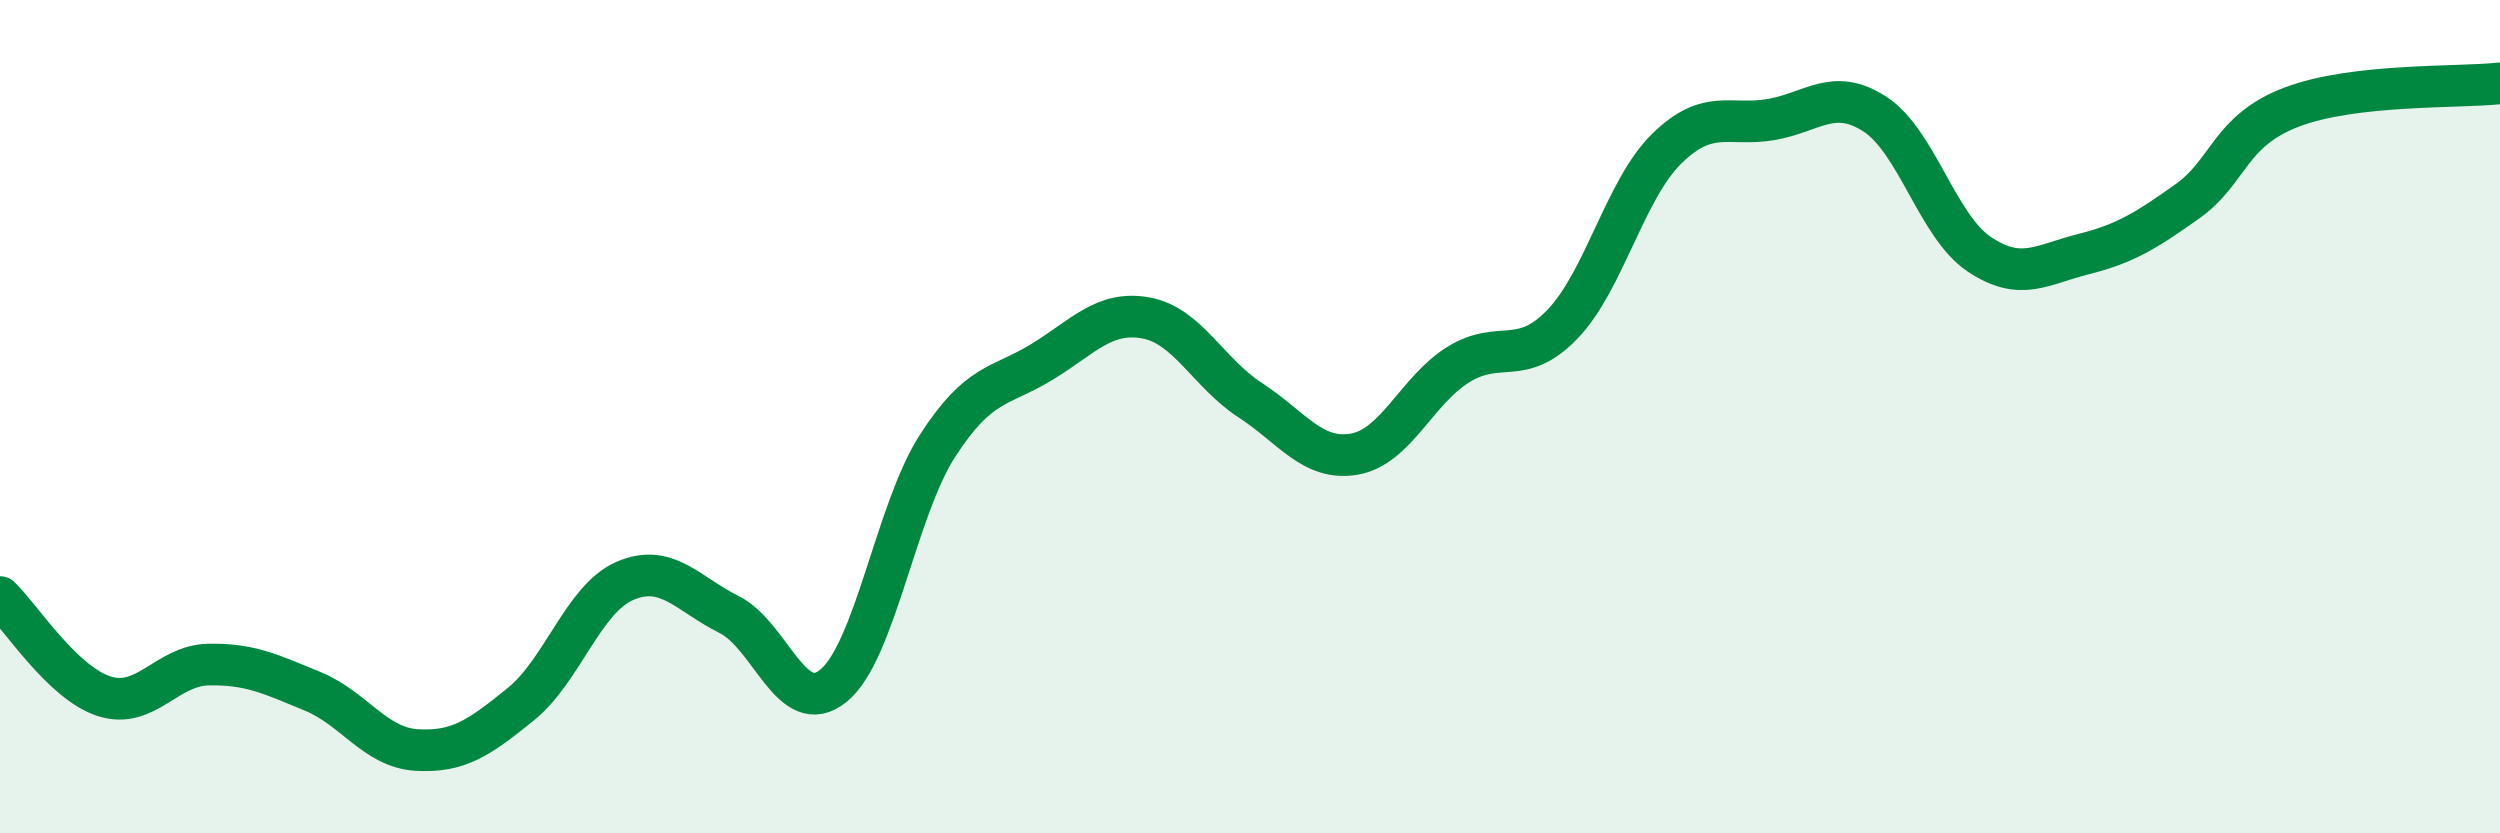
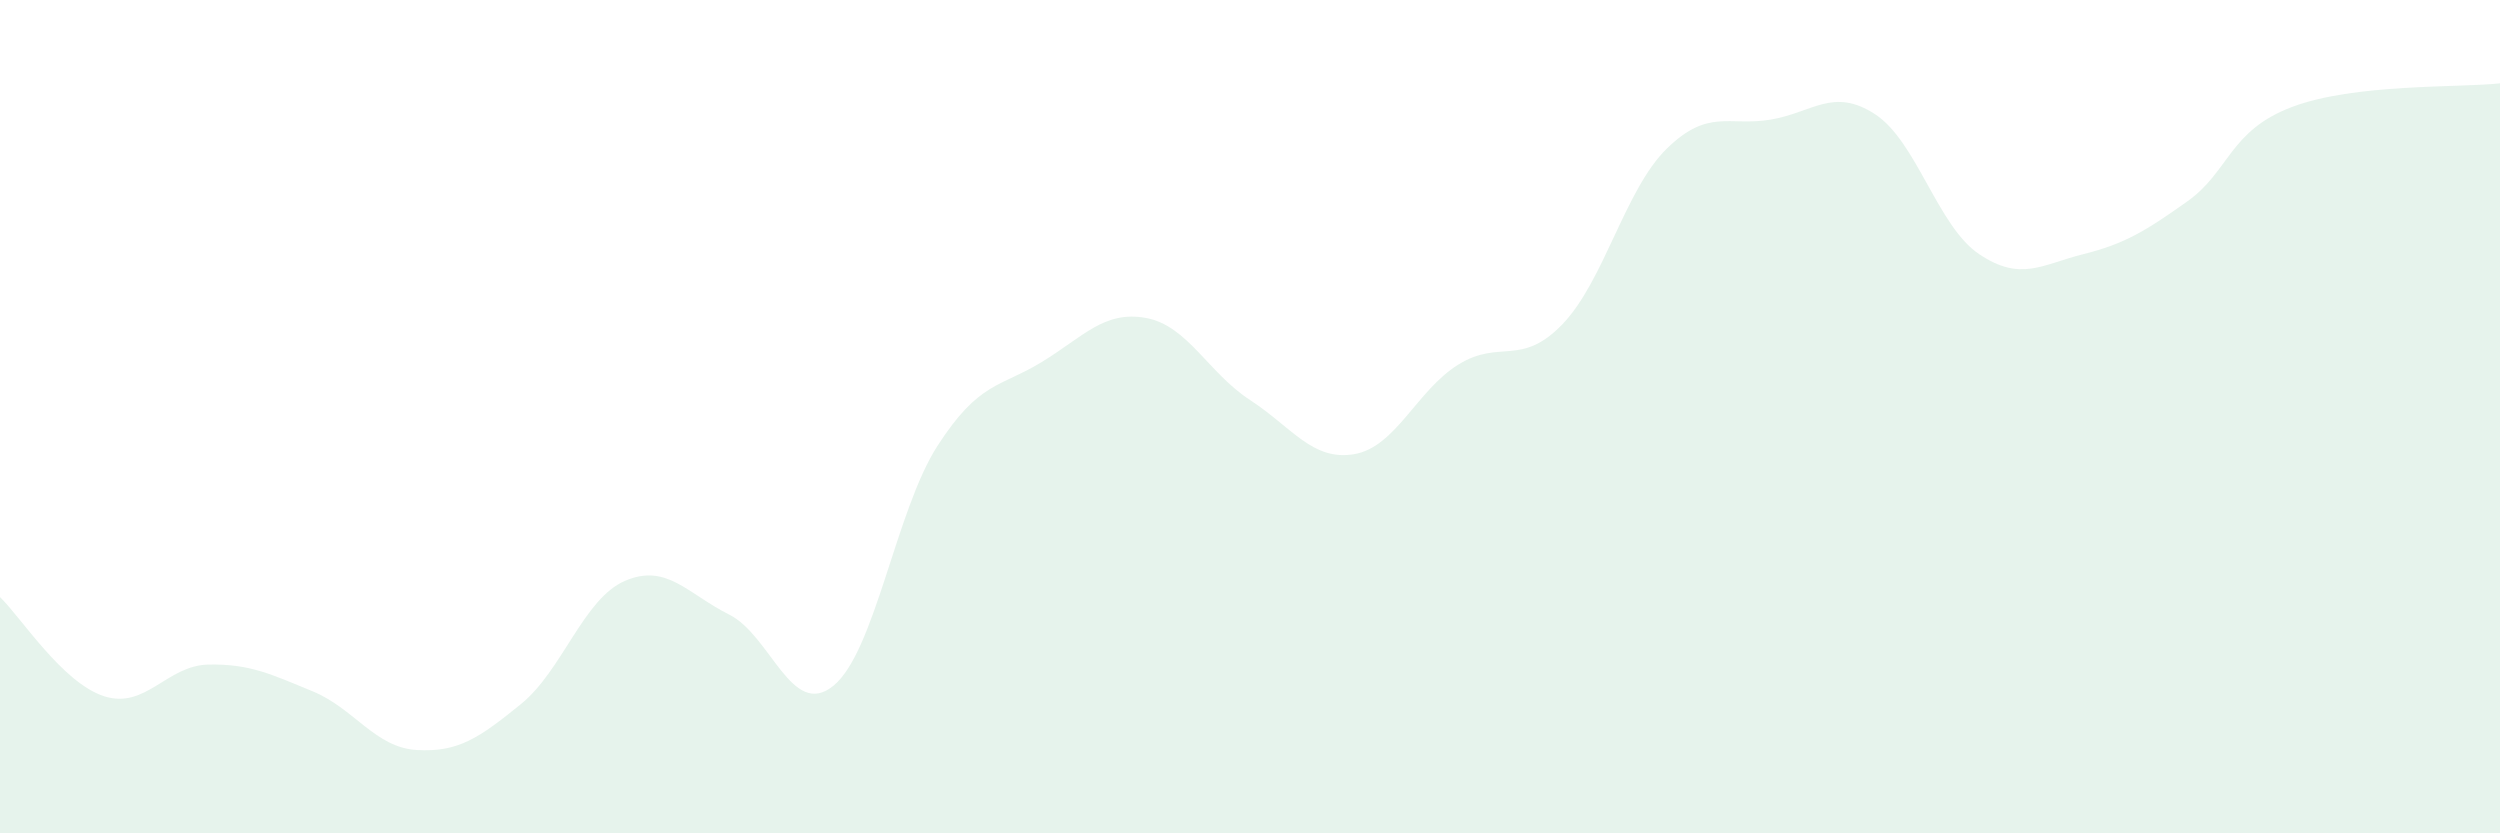
<svg xmlns="http://www.w3.org/2000/svg" width="60" height="20" viewBox="0 0 60 20">
  <path d="M 0,14.33 C 0.5,14.81 1.5,16.39 2.5,16.71 C 3.5,17.03 4,15.97 5,15.95 C 6,15.93 6.5,16.18 7.5,16.59 C 8.5,17 9,17.94 10,18 C 11,18.06 11.5,17.71 12.5,16.9 C 13.5,16.09 14,14.37 15,13.94 C 16,13.51 16.5,14.25 17.5,14.75 C 18.5,15.25 19,17.27 20,16.46 C 21,15.65 21.5,12.25 22.5,10.7 C 23.5,9.15 24,9.3 25,8.69 C 26,8.08 26.5,7.45 27.5,7.63 C 28.5,7.81 29,8.95 30,9.6 C 31,10.25 31.5,11.07 32.5,10.9 C 33.5,10.73 34,9.37 35,8.75 C 36,8.13 36.5,8.82 37.5,7.78 C 38.5,6.74 39,4.55 40,3.57 C 41,2.59 41.5,3.04 42.5,2.87 C 43.5,2.7 44,2.09 45,2.74 C 46,3.39 46.5,5.43 47.5,6.1 C 48.5,6.77 49,6.35 50,6.1 C 51,5.85 51.5,5.54 52.5,4.83 C 53.5,4.12 53.5,3.14 55,2.57 C 56.5,2 59,2.11 60,2L60 20L0 20Z" fill="#008740" opacity="0.1" stroke-linecap="round" stroke-linejoin="round" />
-   <path d="M 0,14.33 C 0.5,14.81 1.5,16.39 2.5,16.71 C 3.5,17.03 4,15.97 5,15.95 C 6,15.93 6.5,16.18 7.5,16.59 C 8.5,17 9,17.94 10,18 C 11,18.06 11.5,17.71 12.5,16.9 C 13.5,16.09 14,14.37 15,13.94 C 16,13.51 16.5,14.25 17.5,14.75 C 18.5,15.25 19,17.27 20,16.46 C 21,15.65 21.5,12.25 22.5,10.7 C 23.5,9.15 24,9.3 25,8.69 C 26,8.08 26.5,7.45 27.5,7.63 C 28.5,7.81 29,8.95 30,9.6 C 31,10.25 31.5,11.07 32.5,10.9 C 33.5,10.73 34,9.37 35,8.75 C 36,8.13 36.5,8.82 37.5,7.78 C 38.5,6.74 39,4.55 40,3.57 C 41,2.59 41.5,3.04 42.5,2.87 C 43.5,2.7 44,2.09 45,2.74 C 46,3.39 46.5,5.43 47.5,6.1 C 48.5,6.77 49,6.35 50,6.1 C 51,5.85 51.5,5.54 52.5,4.83 C 53.5,4.12 53.5,3.14 55,2.57 C 56.5,2 59,2.11 60,2" stroke="#008740" stroke-width="1" fill="none" stroke-linecap="round" stroke-linejoin="round" />
</svg>